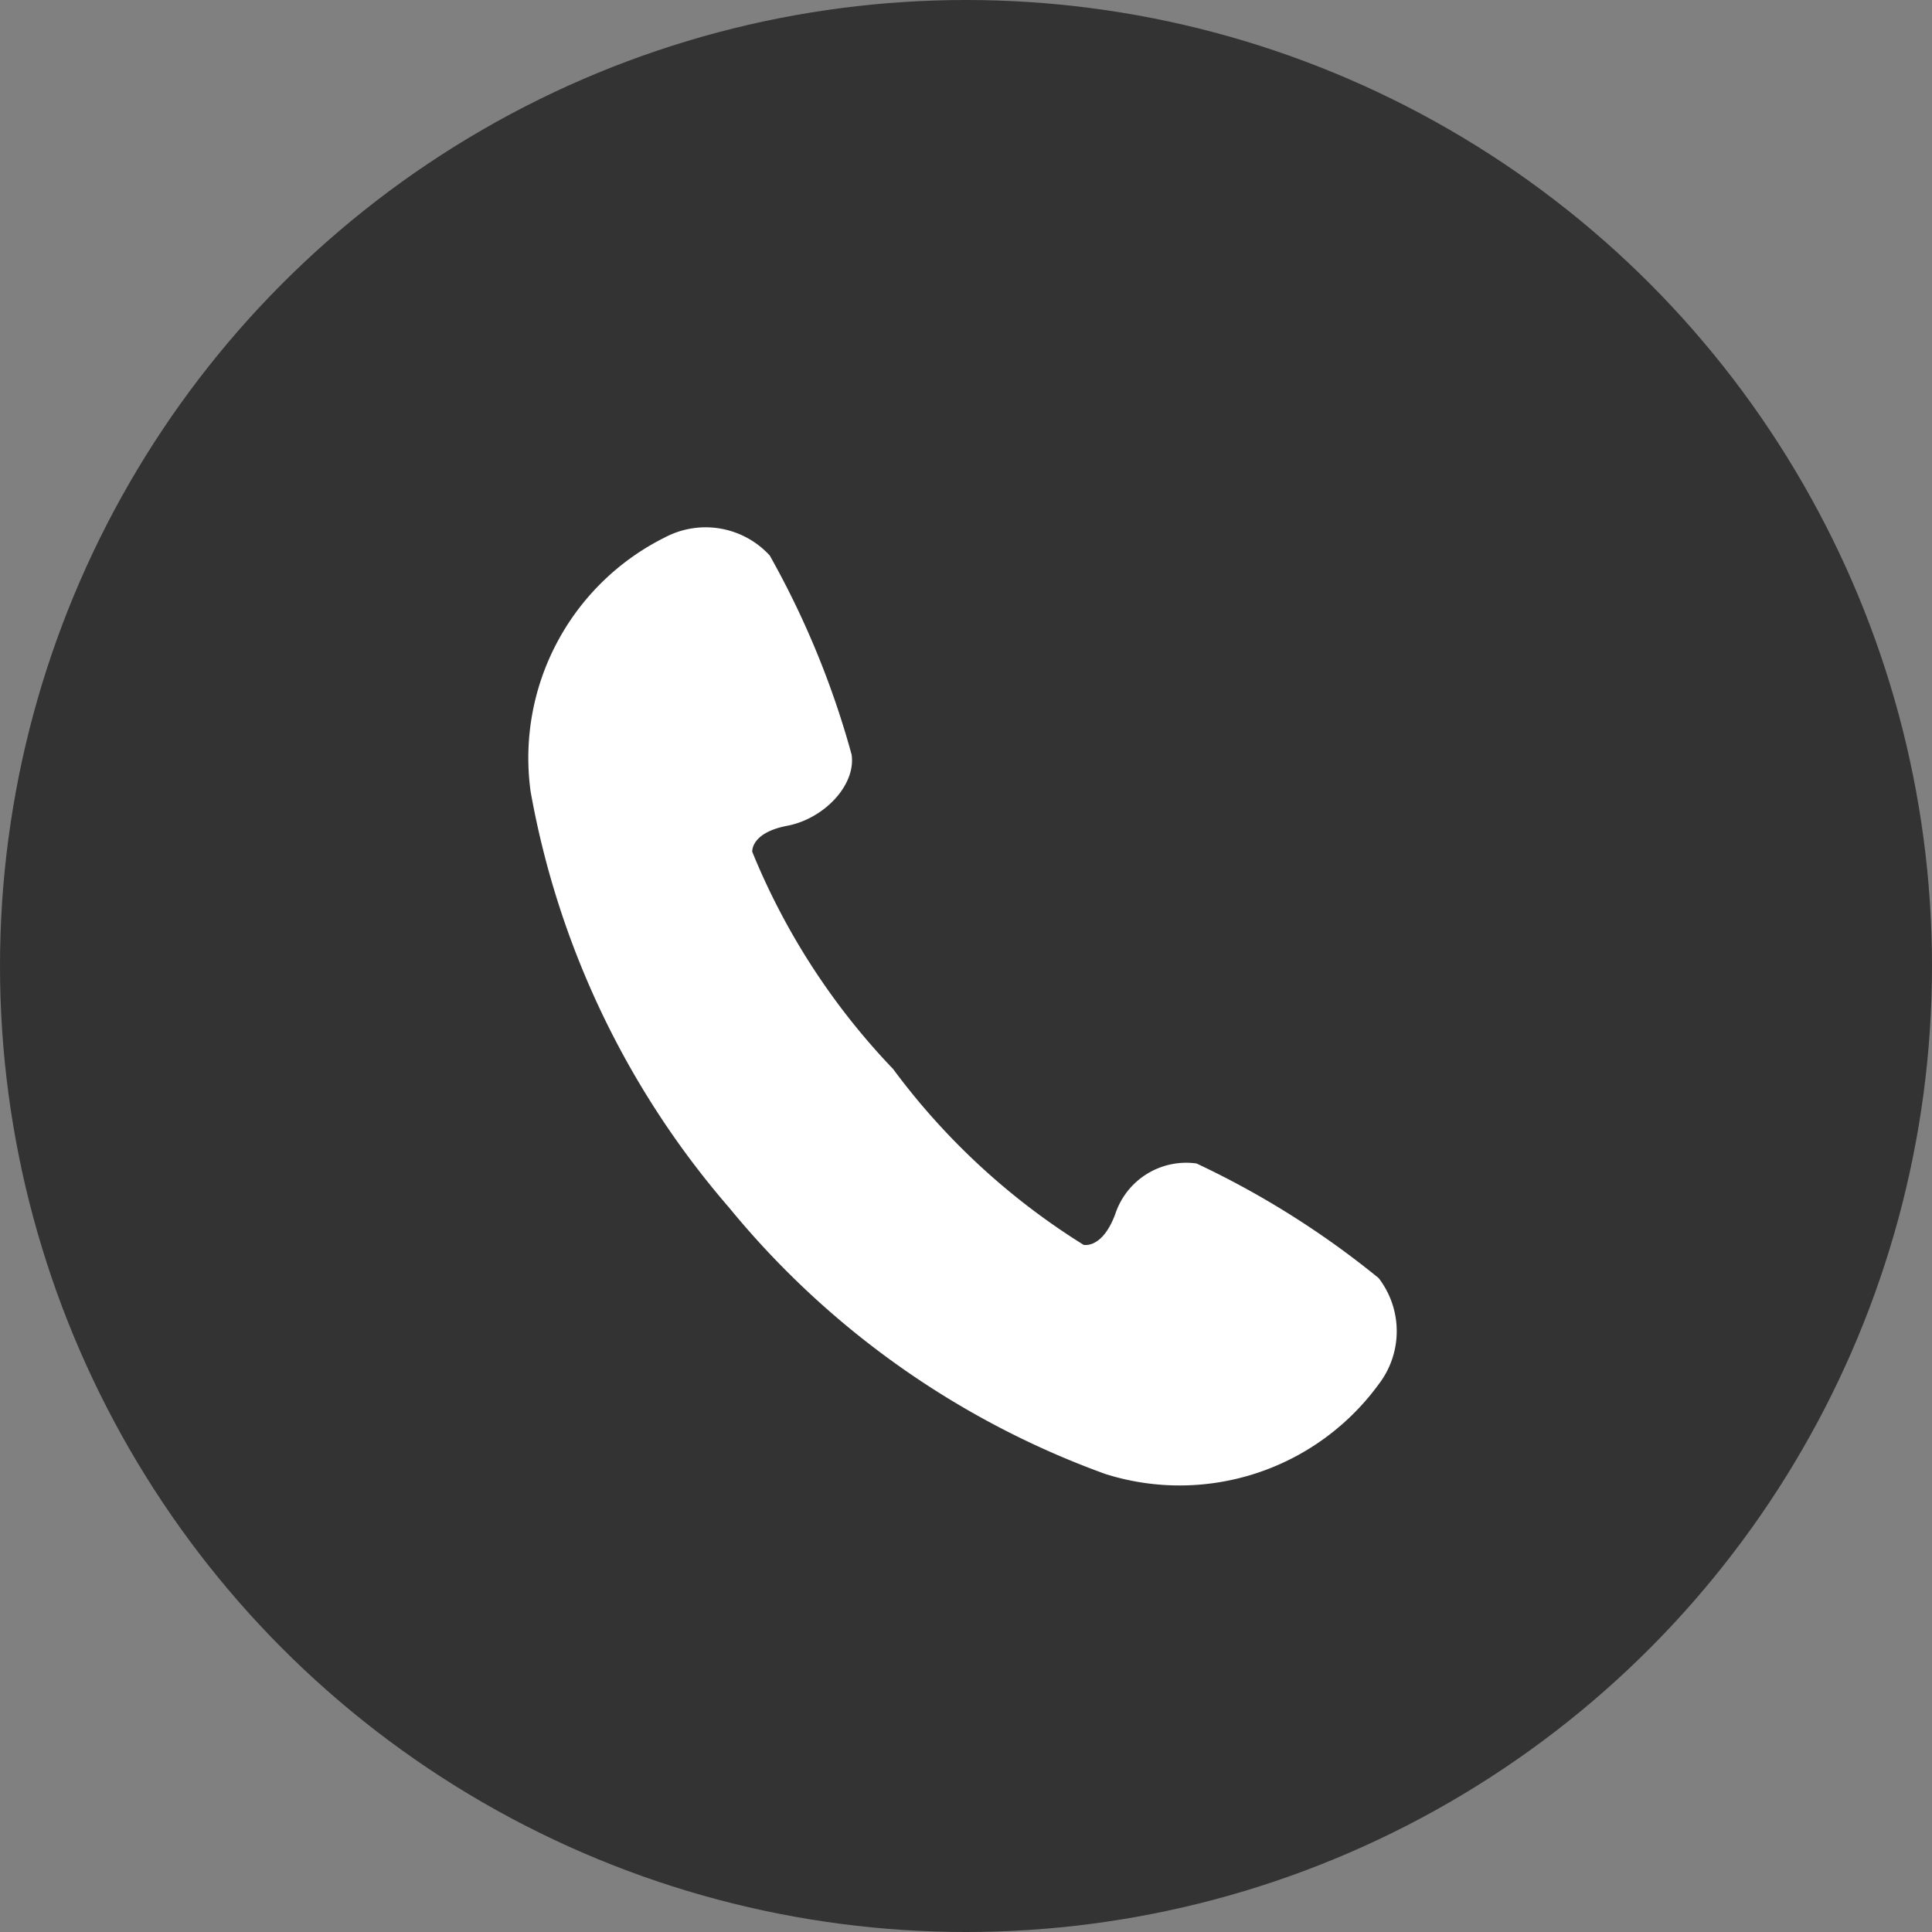
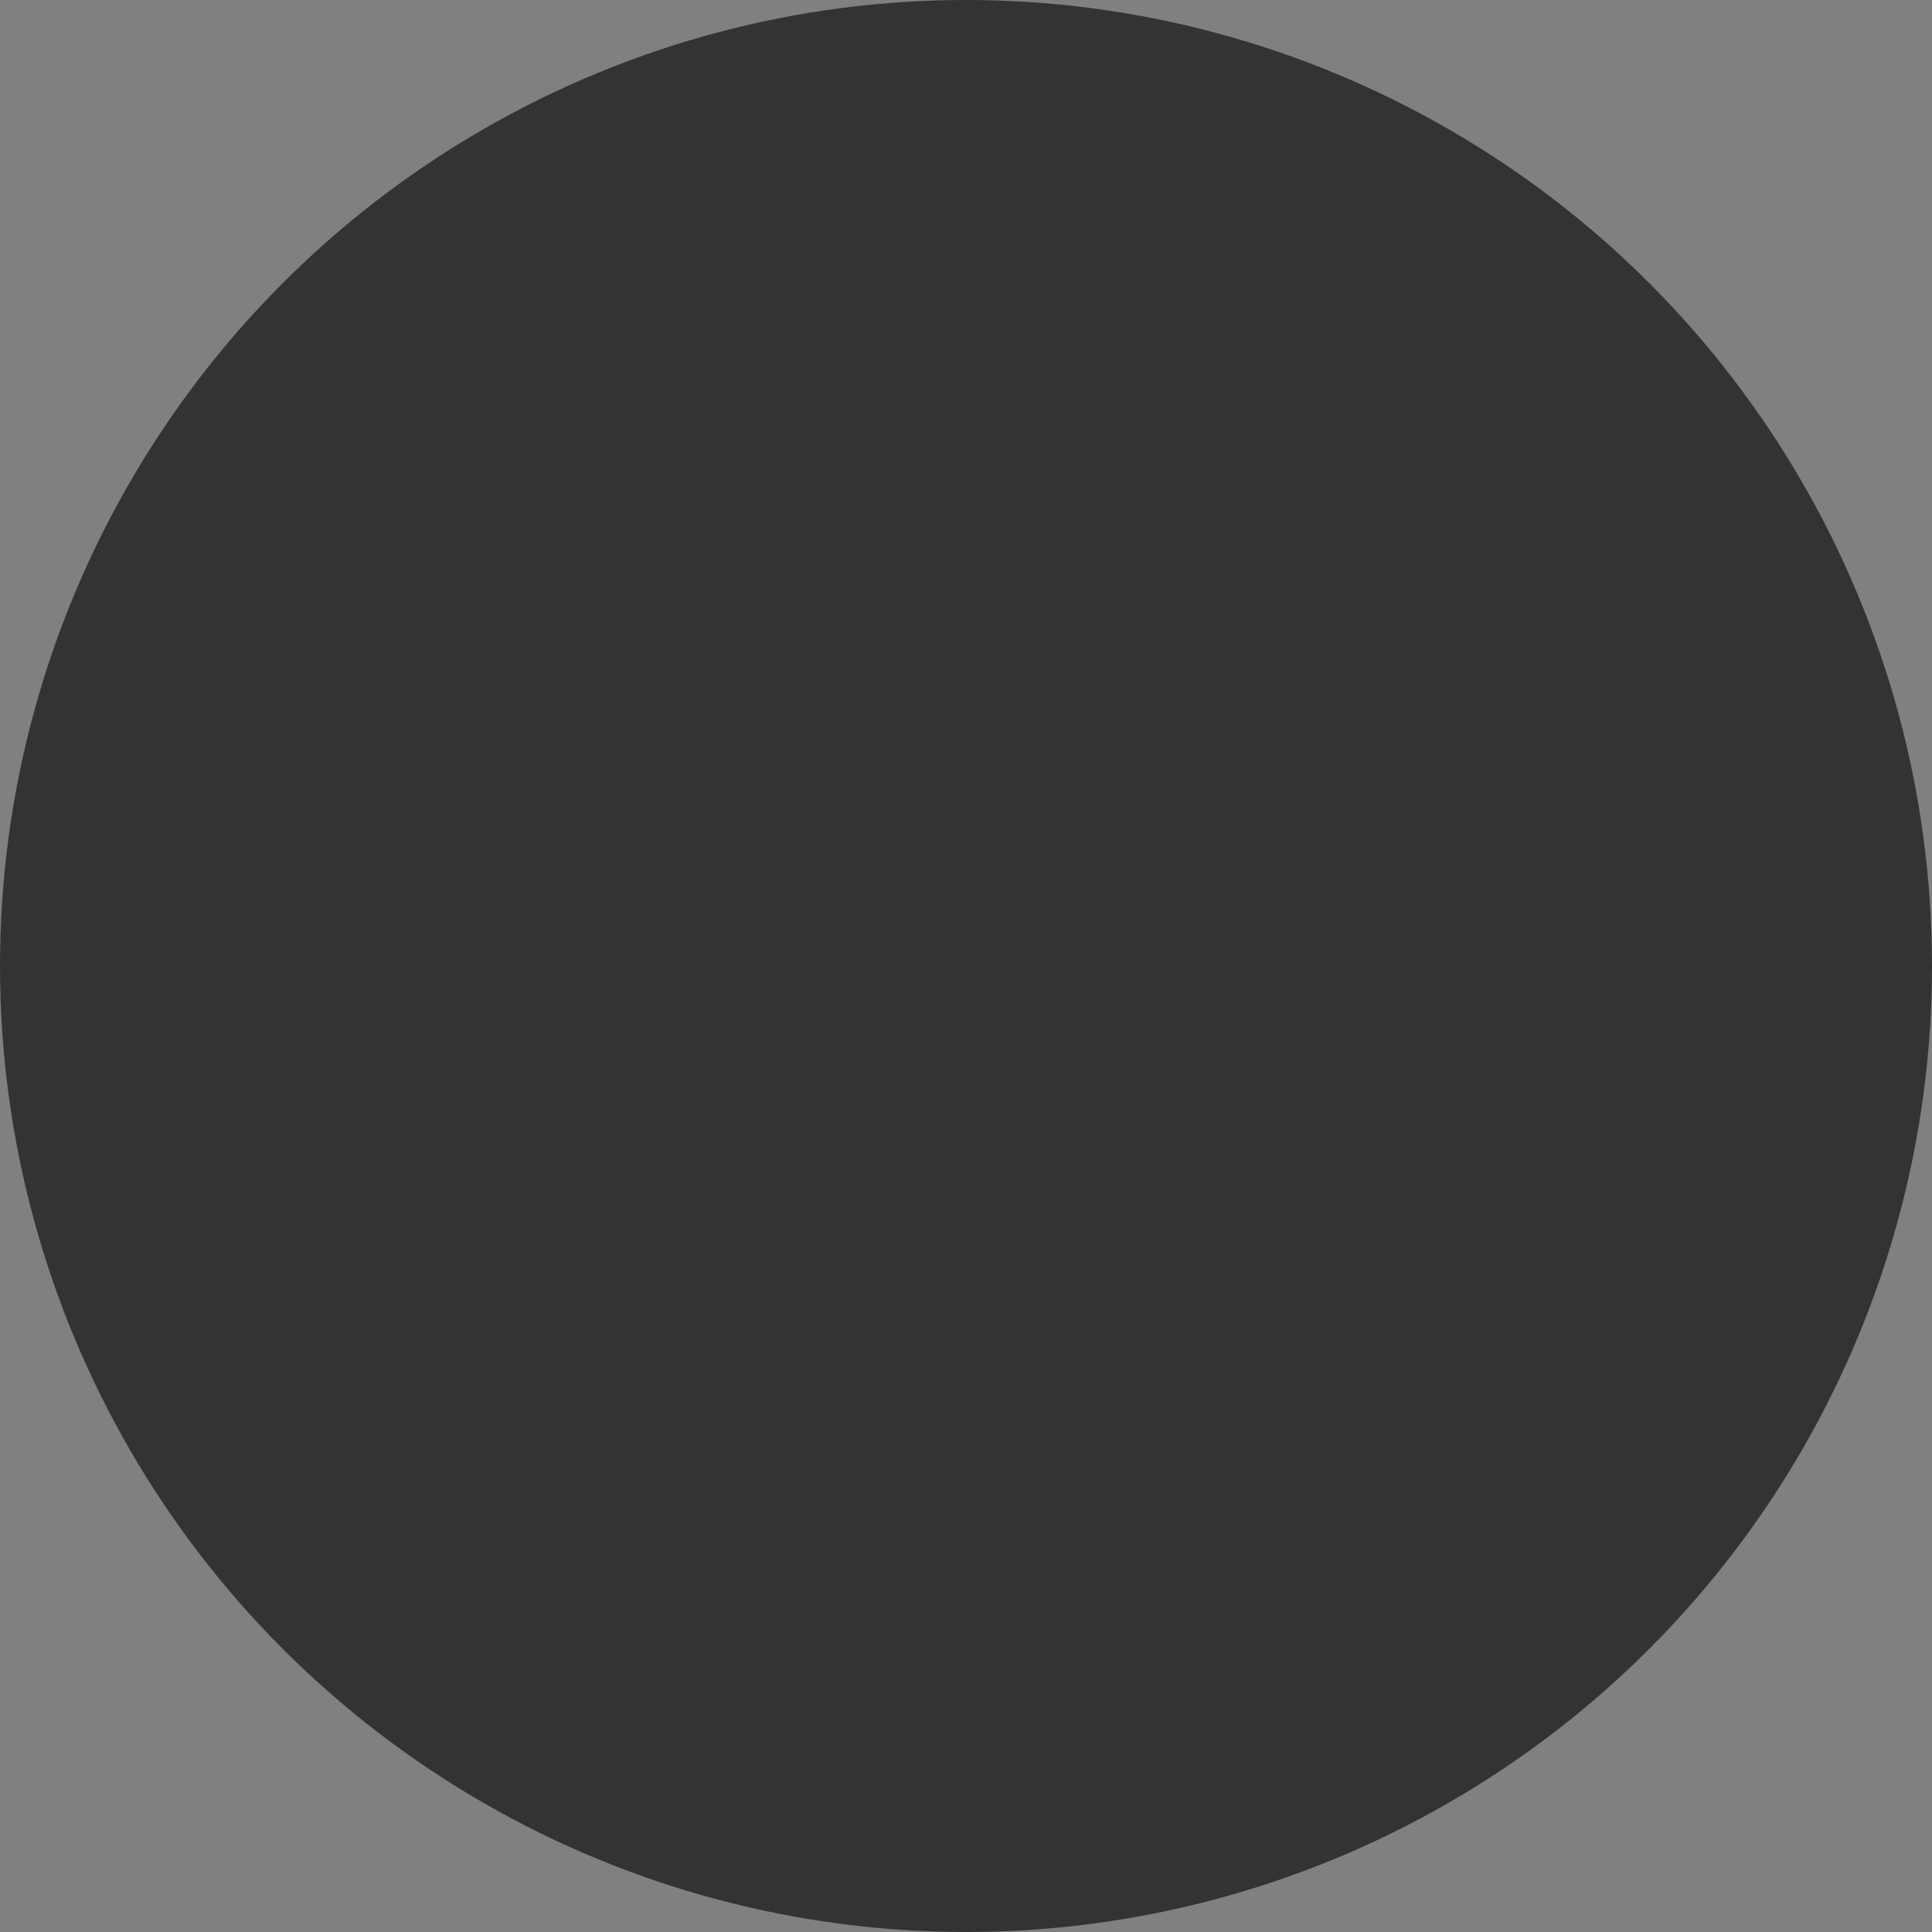
<svg xmlns="http://www.w3.org/2000/svg" width="19" height="19" viewBox="0 0 19 19">
  <rect x="0" y="0" width="19" height="19" fill="#808080" stroke="none" />
  <g id="グループ_118012" data-name="グループ 118012" transform="translate(0.011 0.042)">
    <circle id="楕円形_269" data-name="楕円形 269" cx="9.5" cy="9.5" r="9.5" transform="translate(-0.011 -0.042)" fill="#333" />
    <g id="受話器のアイコン" transform="translate(5.173 5.146)">
-       <path id="パス_15770" data-name="パス 15770" d="M32.26,7.381a8.674,8.674,0,0,0-1.791-1.127.735.735,0,0,0-.8.5c-.129.345-.311.3-.311.3a6.794,6.794,0,0,1-1.872-1.728A6.792,6.792,0,0,1,26.1,3.189s-.018-.187.344-.256.677-.4.633-.7A8.658,8.658,0,0,0,26.272.275a.856.856,0,0,0-1.027-.18,2.423,2.423,0,0,0-1.325,2.5,8.545,8.545,0,0,0,1.953,4.094,8.543,8.543,0,0,0,3.7,2.619,2.423,2.423,0,0,0,2.687-.882A.856.856,0,0,0,32.26,7.381Z" transform="translate(-23.886 0)" fill="#fff" />
-     </g>
+       </g>
  </g>
</svg>